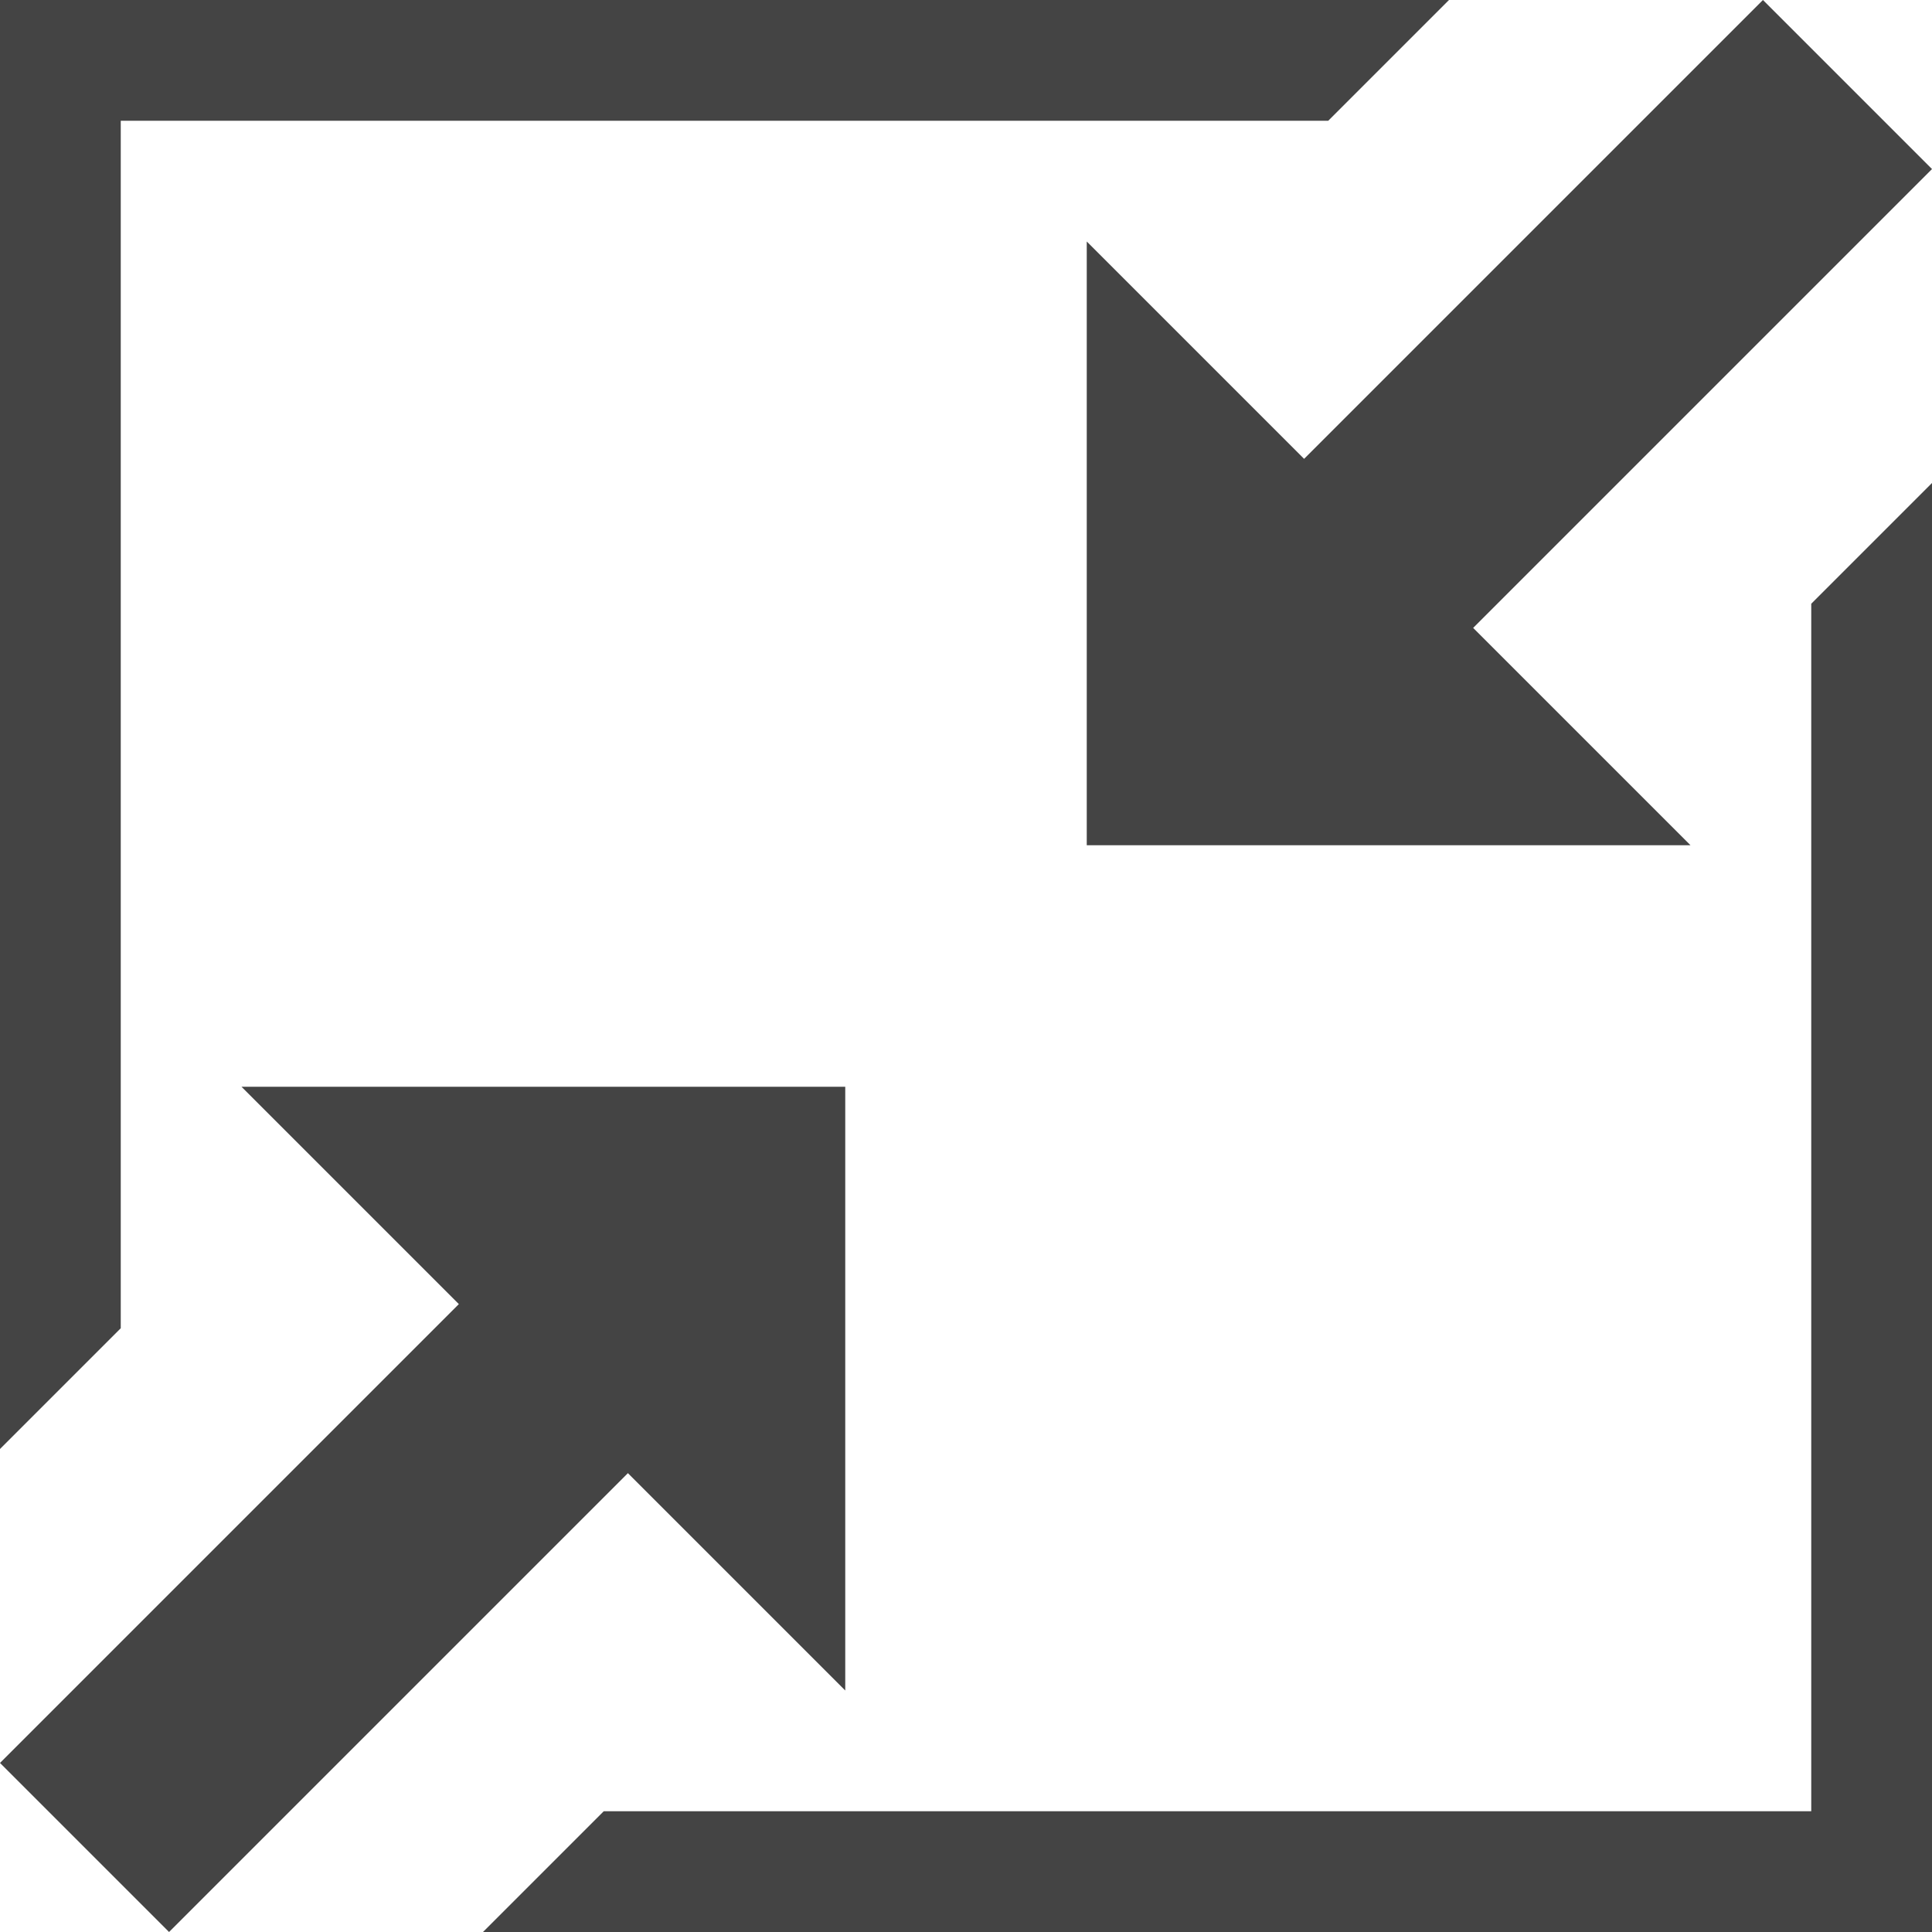
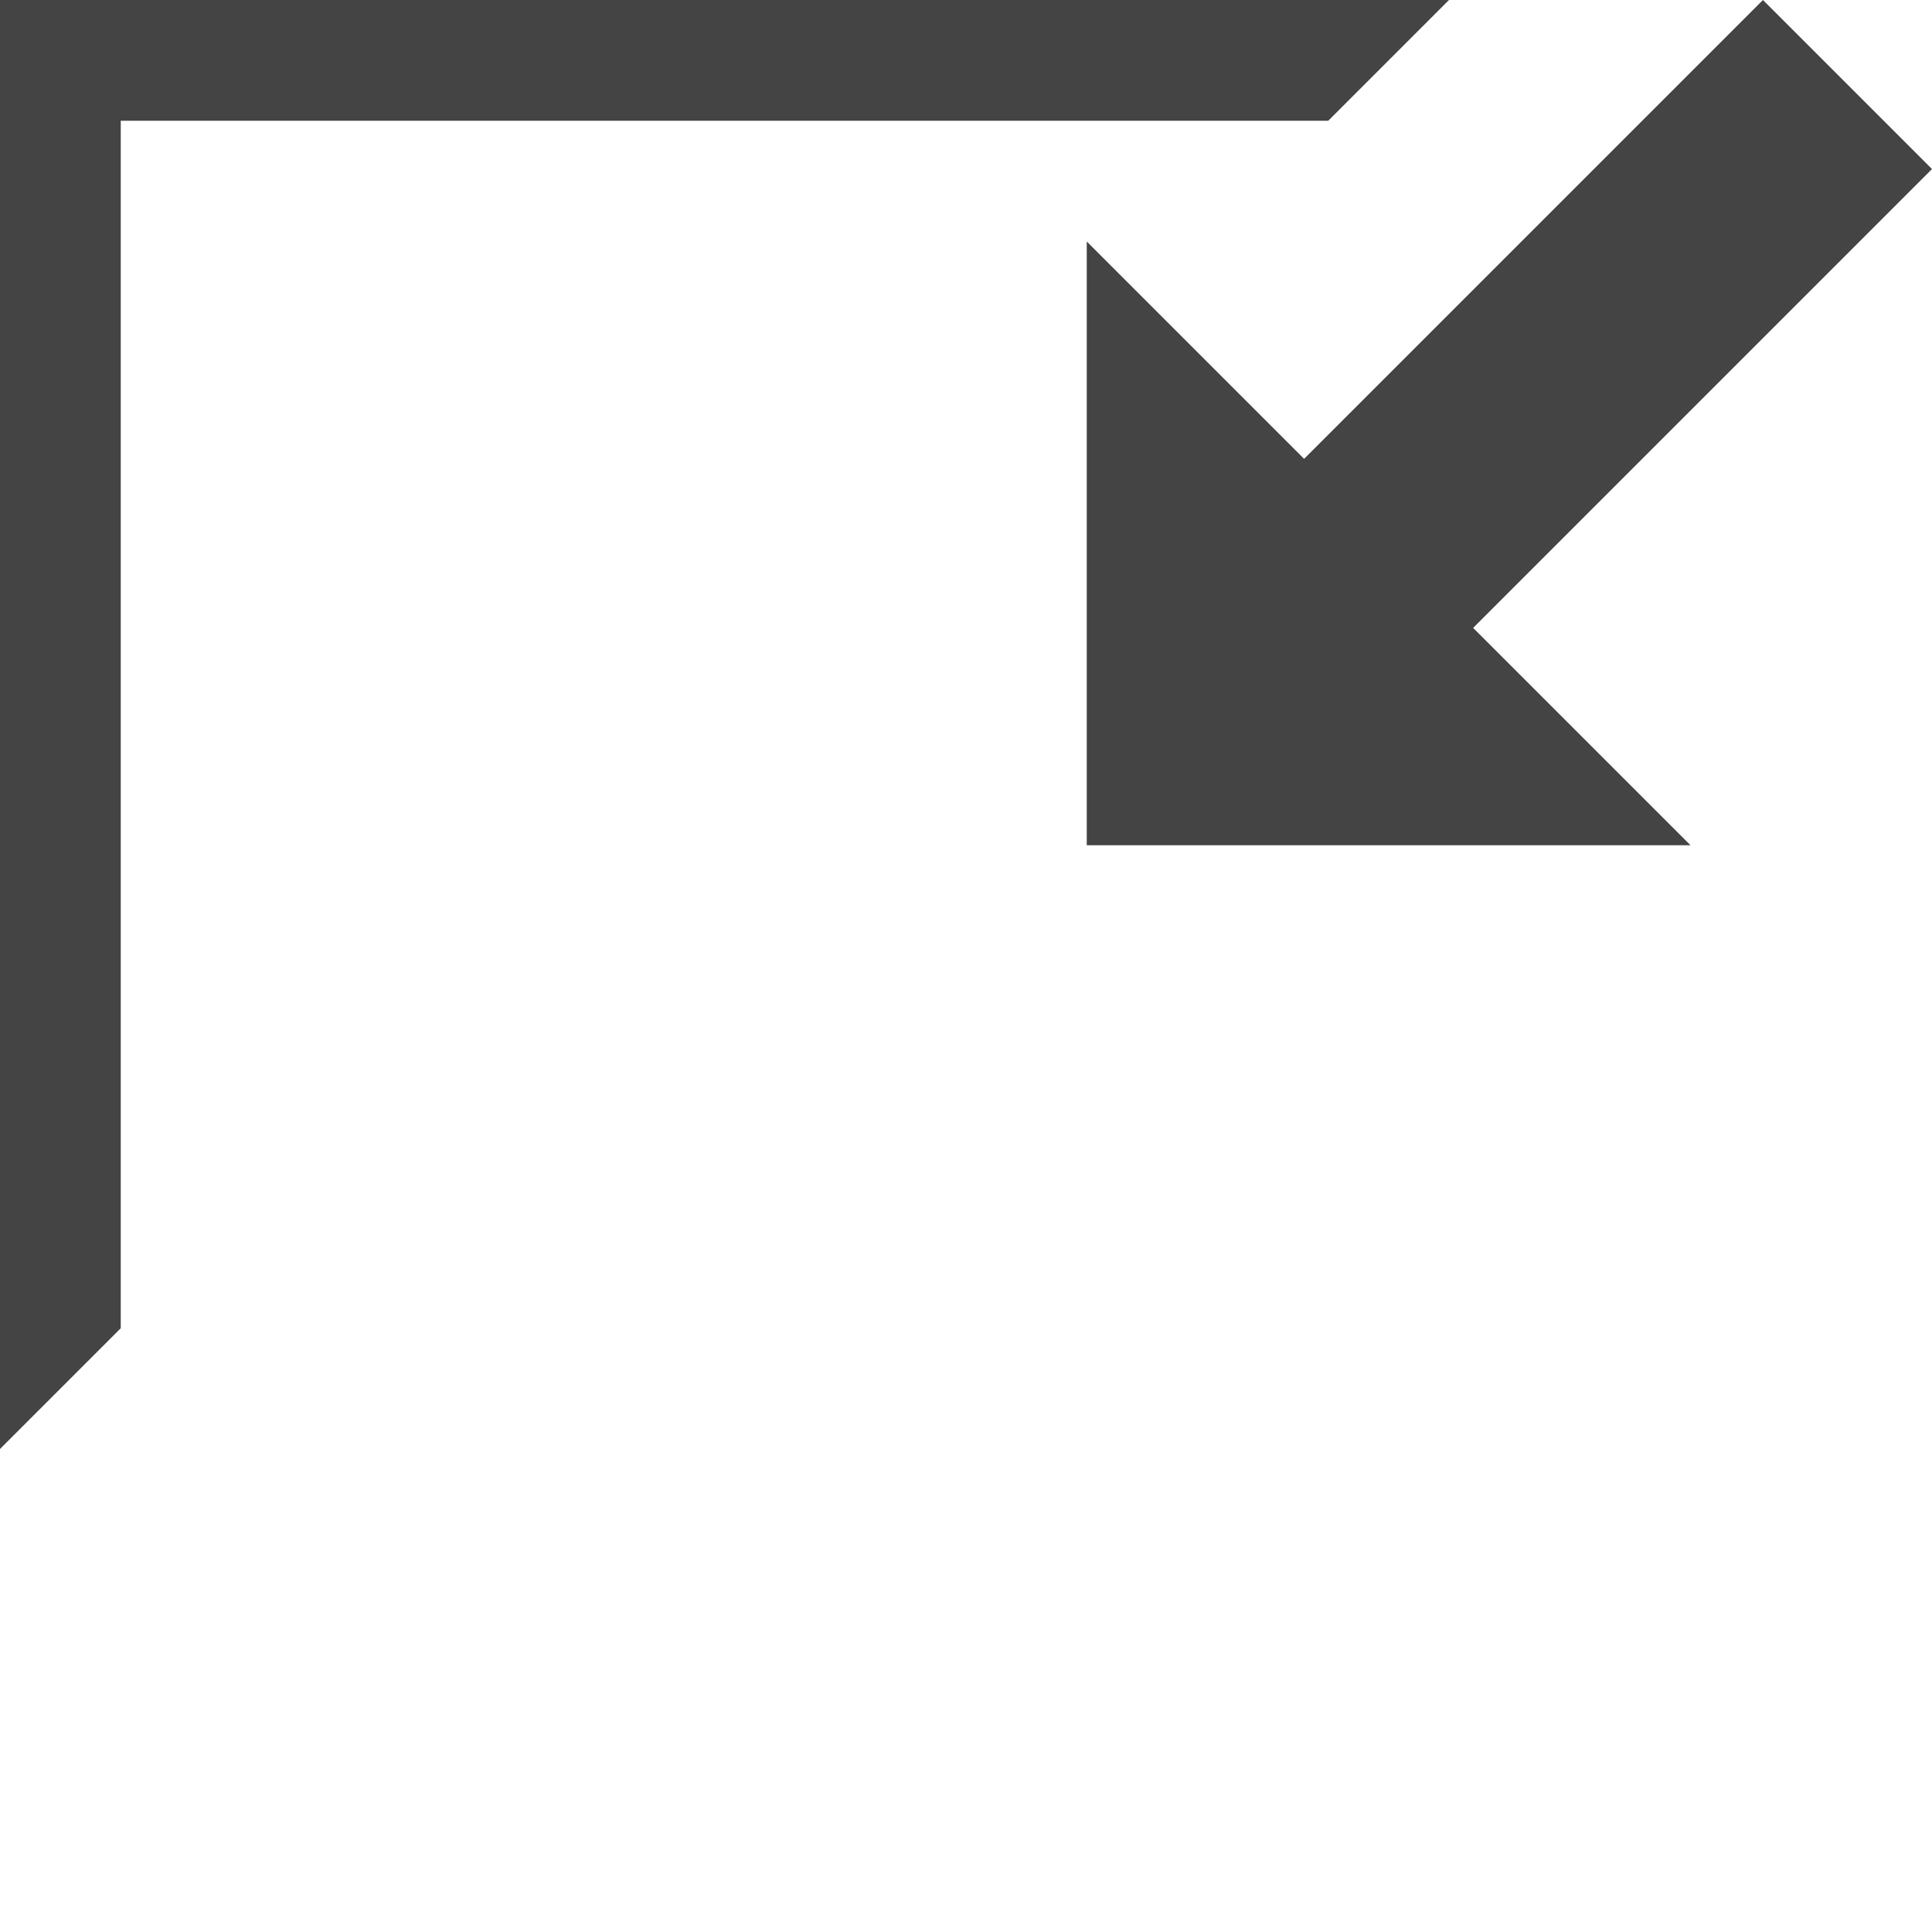
<svg xmlns="http://www.w3.org/2000/svg" width="800px" height="800px" viewBox="0 0 16 16" version="1.1">
-   <path fill="#444" d="M12 0h-12v12l1-1v-10h10z" />
-   <path fill="#444" d="M4 16h12v-12l-1 1v10h-10z" />
-   <path fill="#444" d="M7 9h-5l1.8 1.8-3.8 3.8 1.4 1.4 3.8-3.8 1.8 1.8z" />
+   <path fill="#444" d="M12 0h-12v12l1-1v-10h10" />
  <path fill="#444" d="M16 1.4l-1.4-1.4-3.8 3.8-1.8-1.8v5h5l-1.8-1.8z" />
</svg>